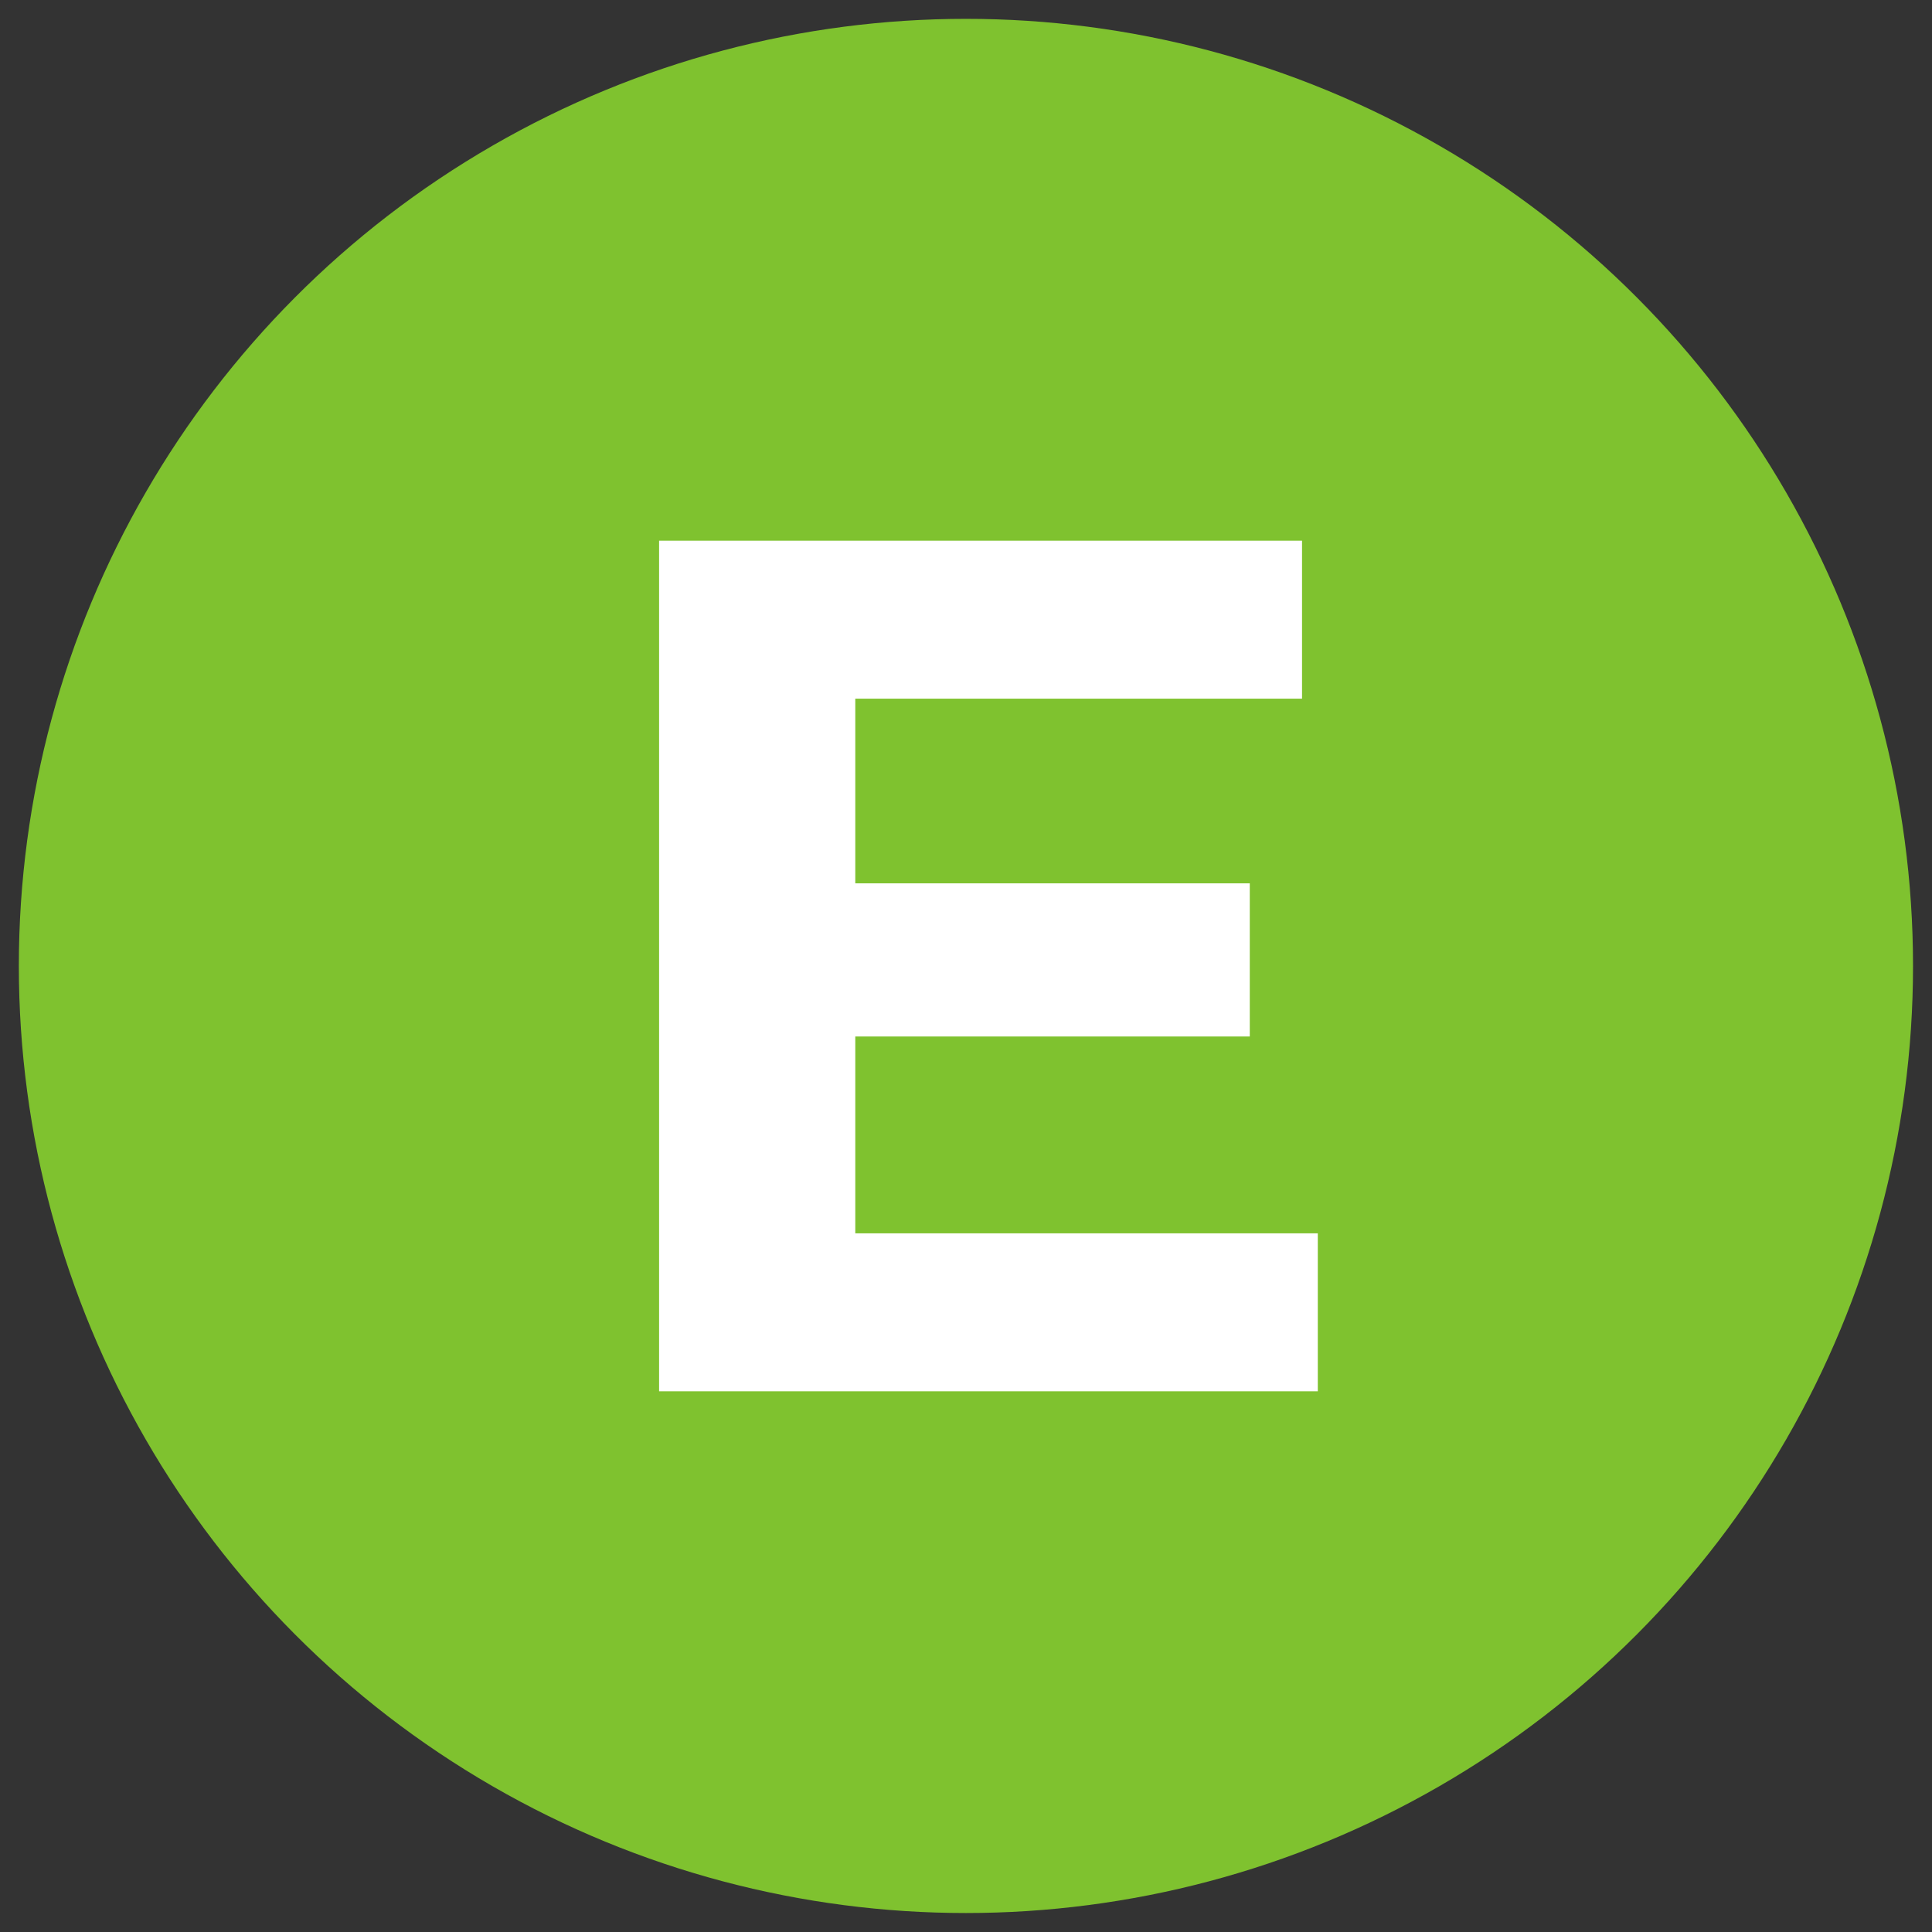
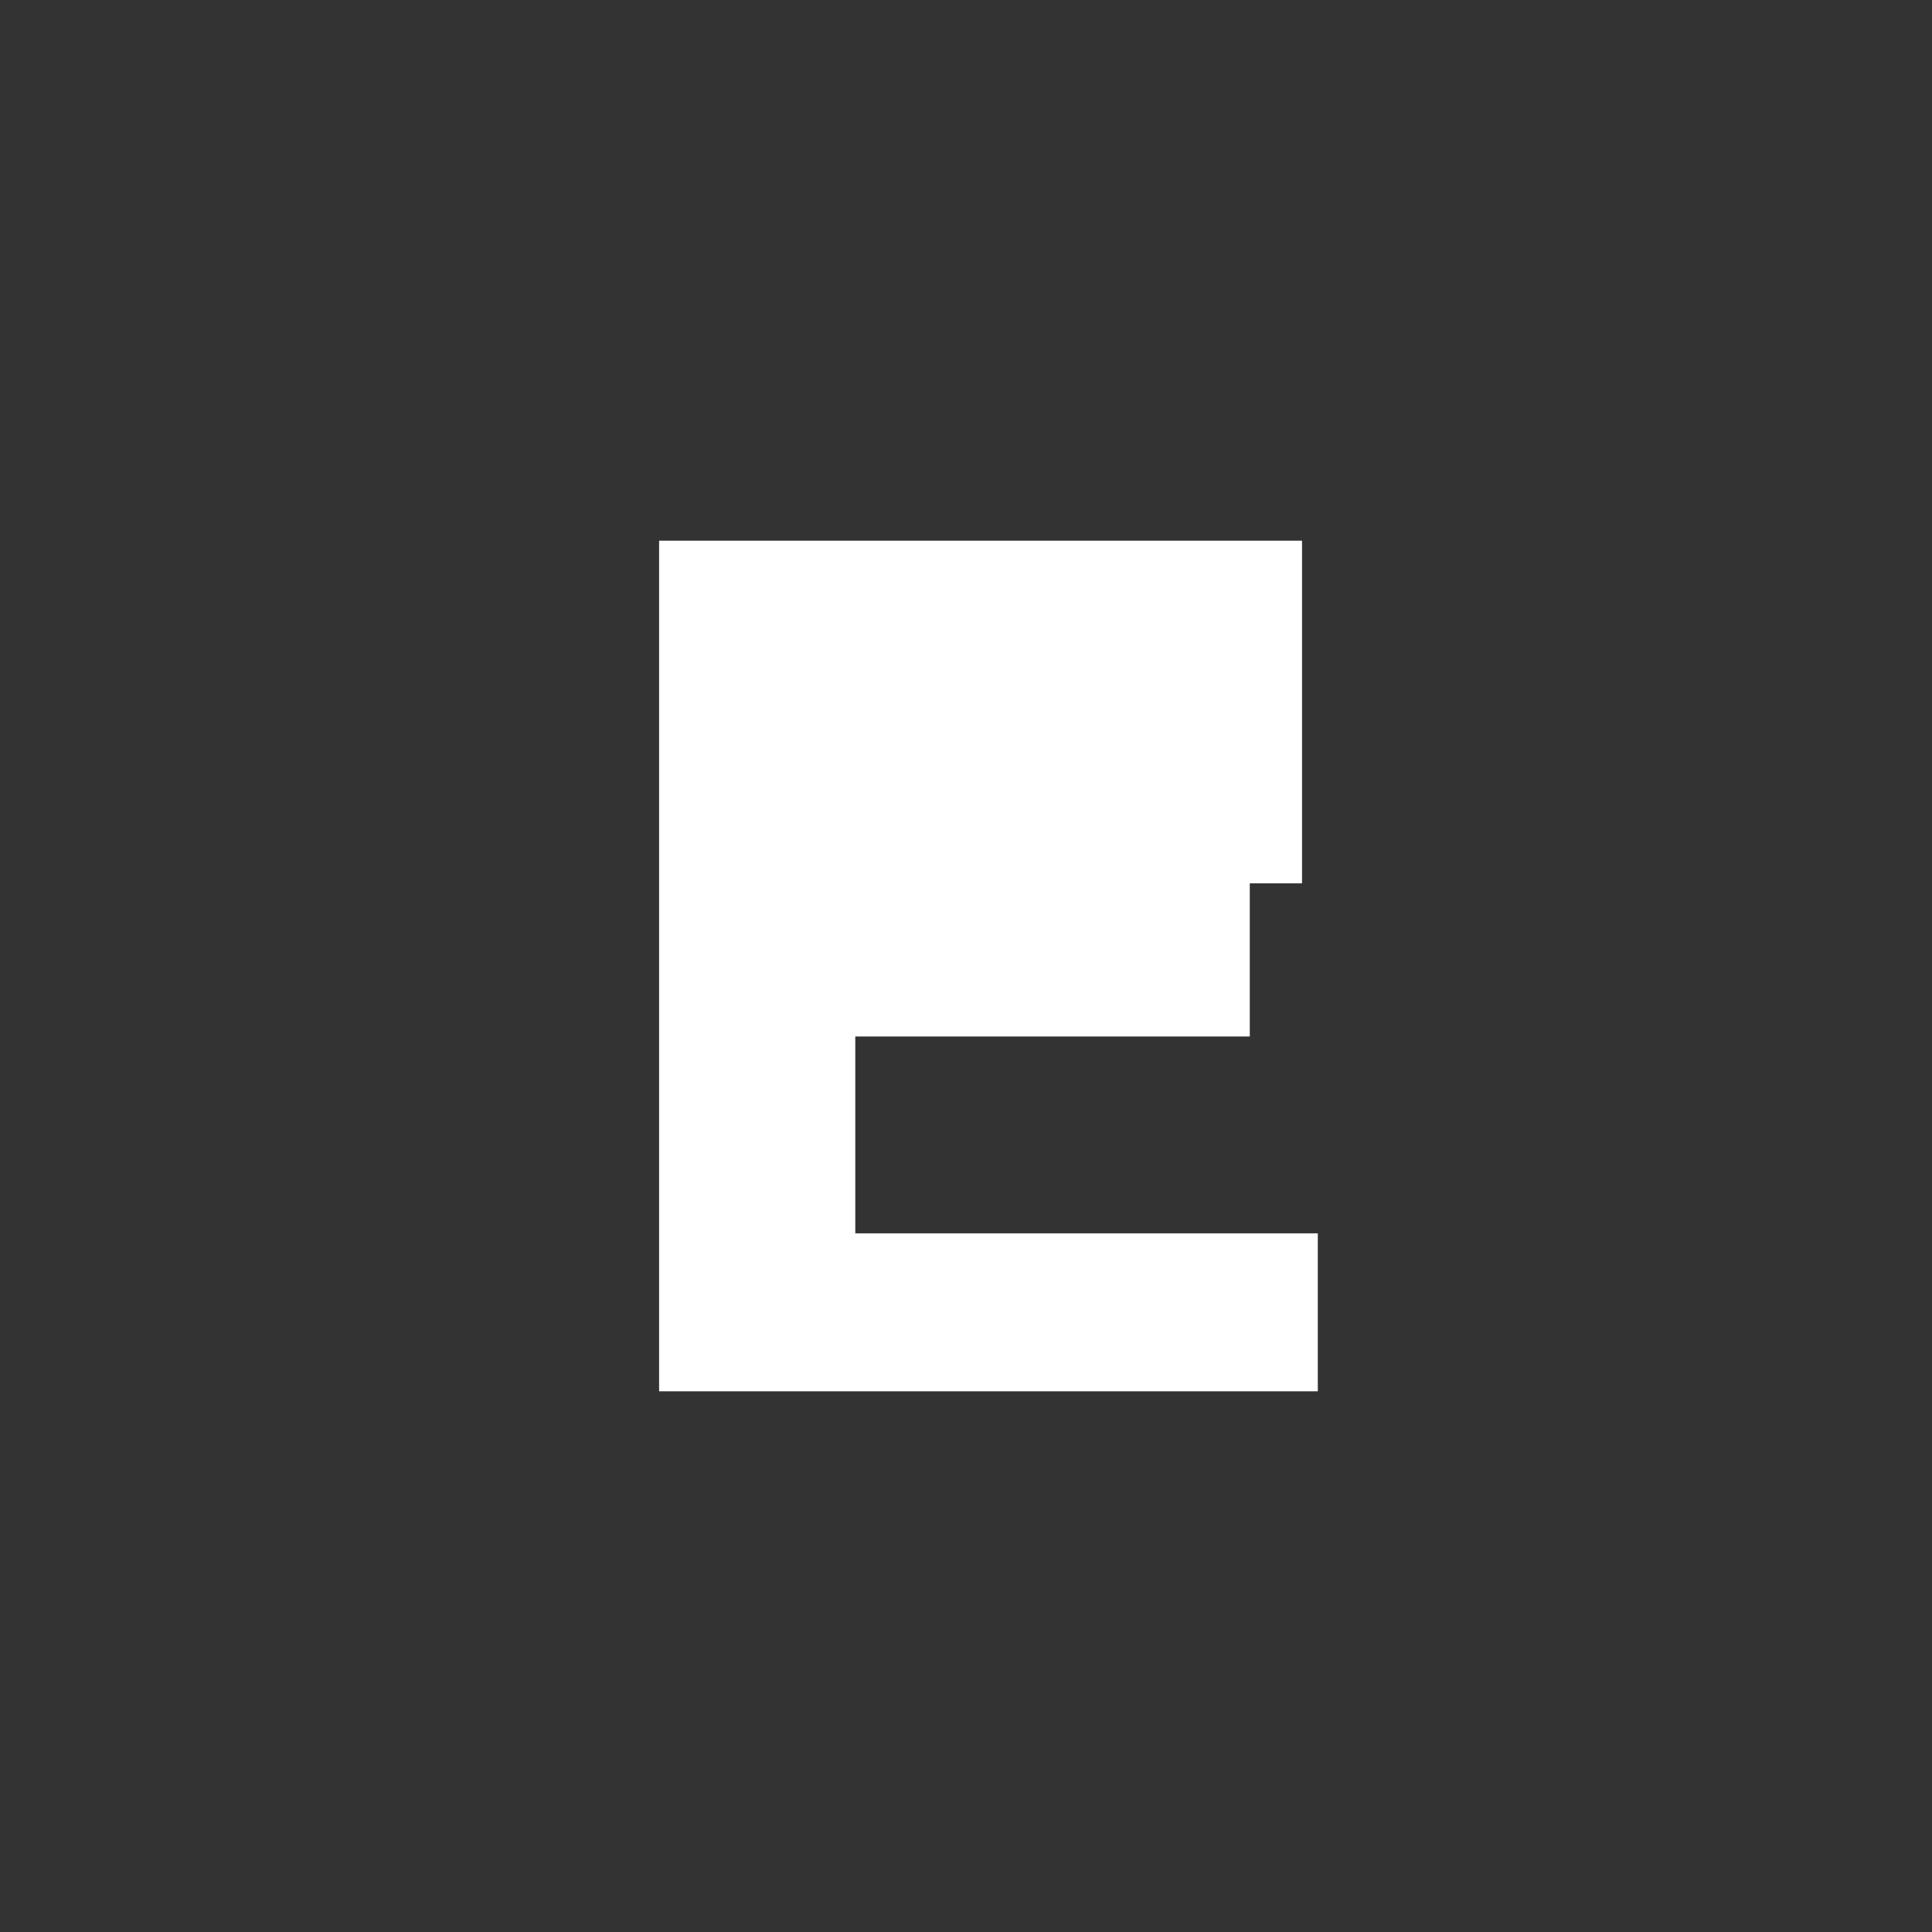
<svg xmlns="http://www.w3.org/2000/svg" id="Calque_1" data-name="Calque 1" viewBox="0 0 144.57 144.57">
  <rect x="0" y="0" width="144.57" height="144.57" fill="#333333" stroke="none" />
  <defs>
    <style>.cls-1{fill:#7fc22f;}.cls-2{fill:#fff;}</style>
  </defs>
  <title>E</title>
-   <circle class="cls-1" cx="72.28" cy="72.28" r="70.87" />
-   <path class="cls-2" d="M98.61,92.29v11.82H49.32V40.46H97.43V52.28H64V66.1H93.52V77.56H64V92.29Z" />
+   <path class="cls-2" d="M98.61,92.29v11.82H49.32V40.46H97.43V52.28V66.1H93.52V77.56H64V92.29Z" />
</svg>